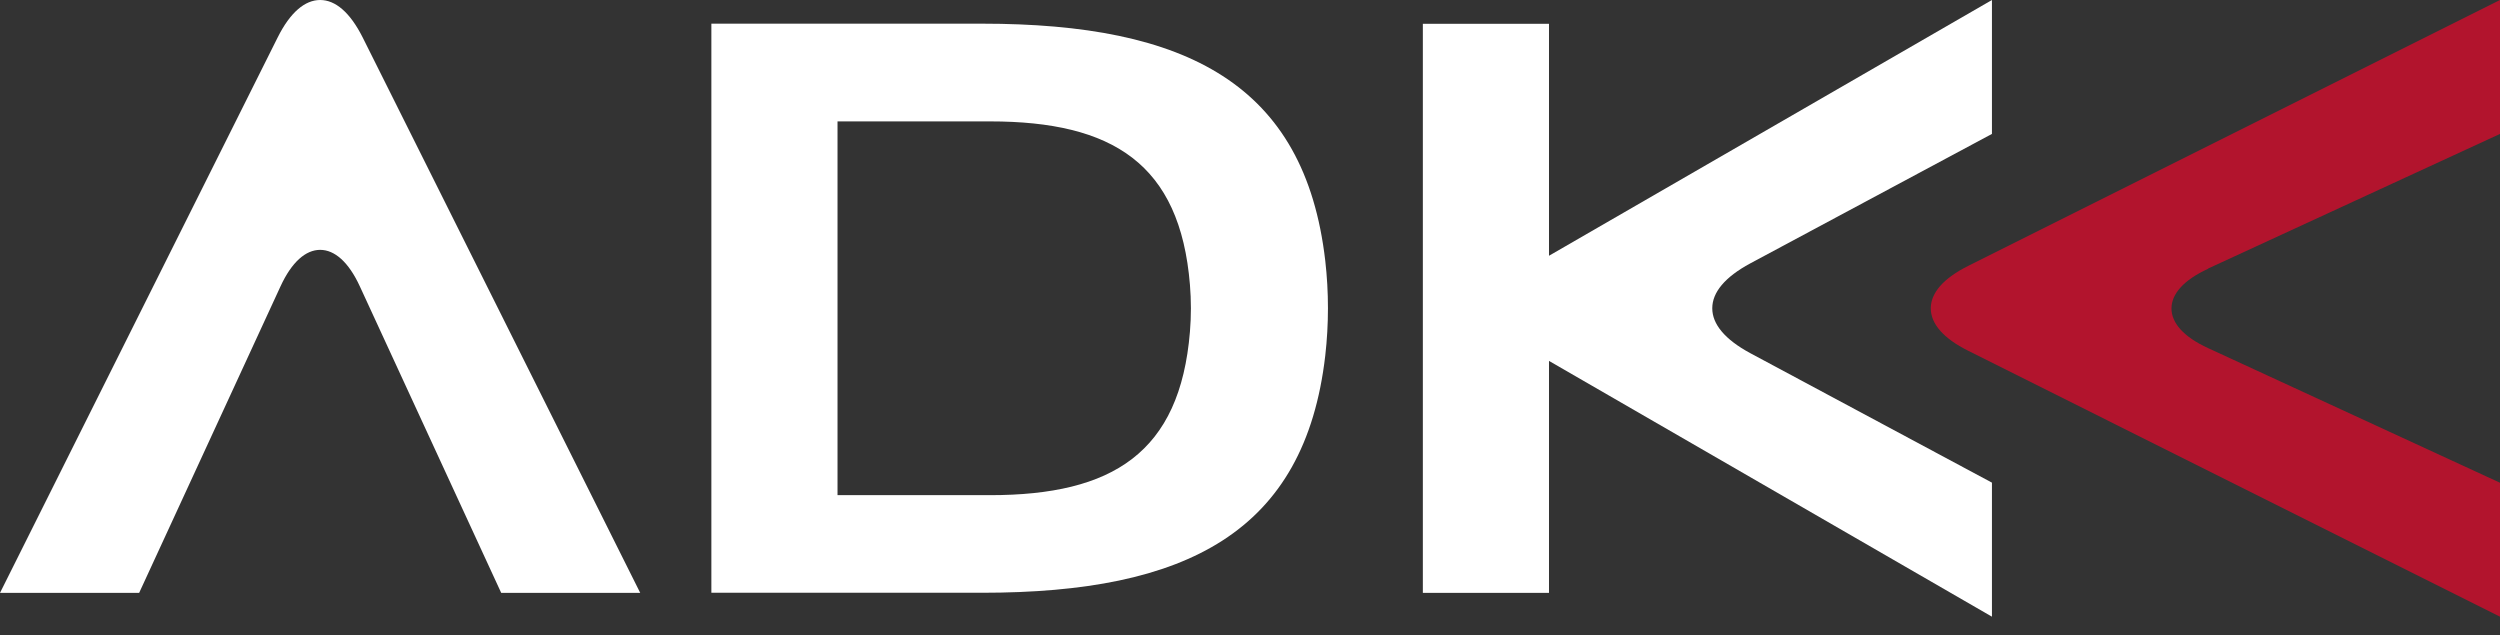
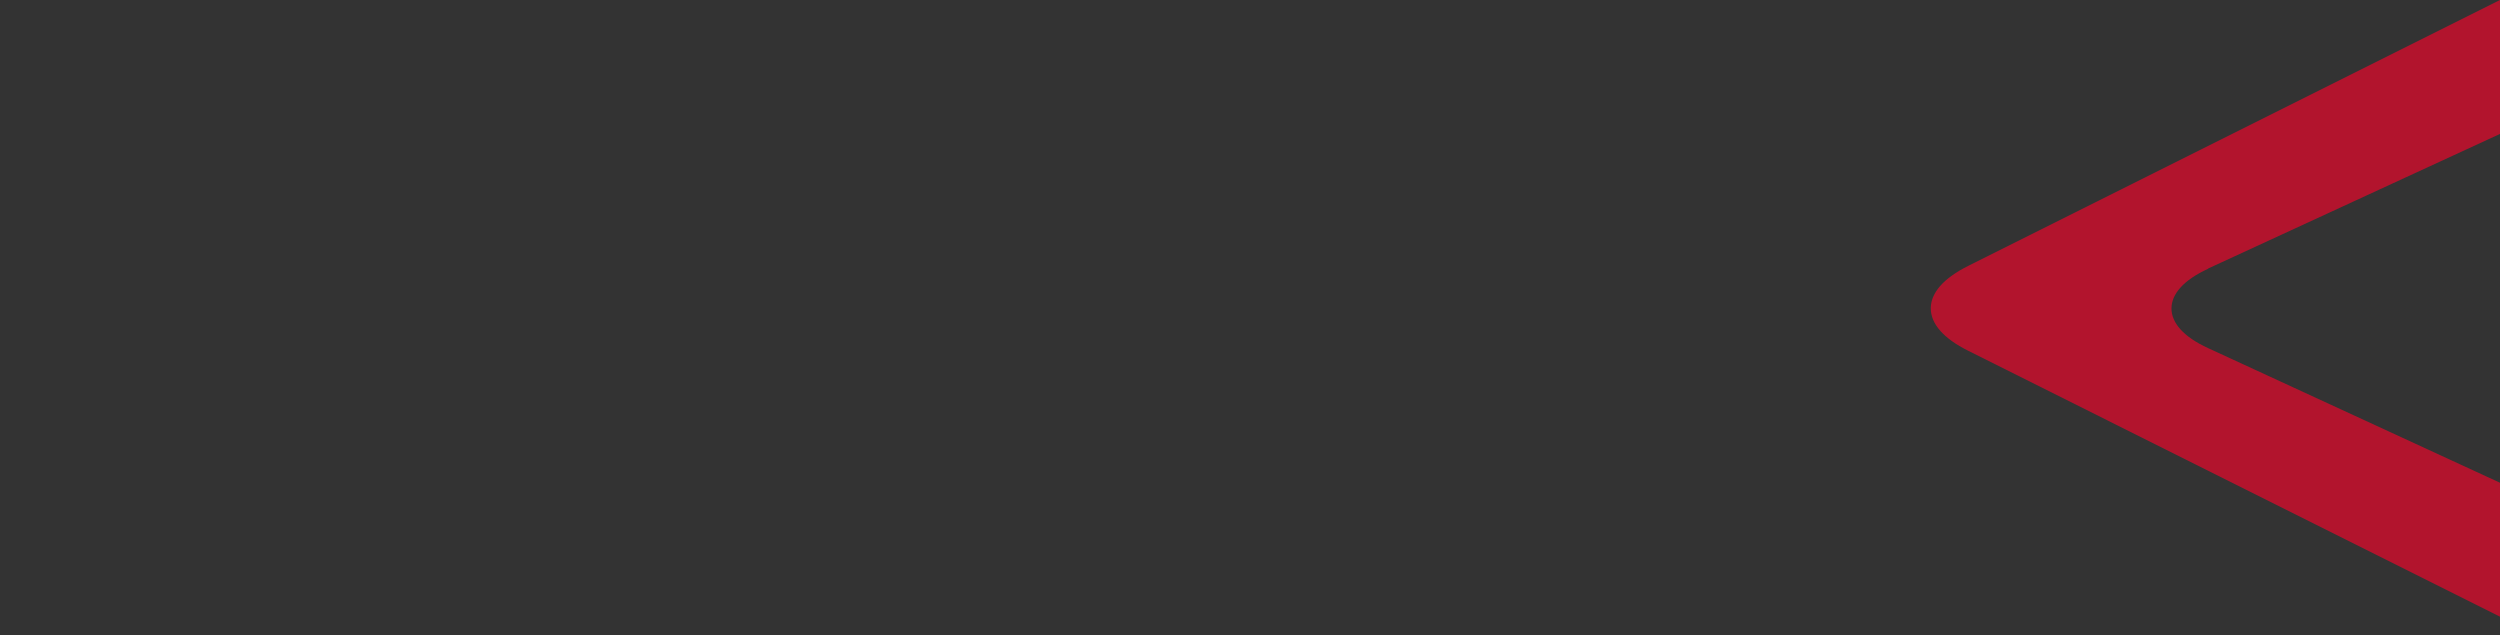
<svg xmlns="http://www.w3.org/2000/svg" width="122" height="31" viewBox="0 0 122 31" fill="none">
  <rect x="0" y="0" width="122" height="31" fill="#333333" stroke="none" />
  <g clip-path="url(#clip0_1760_212)">
-     <path d="M15.624 0C14.883 0 14.163 0.6 13.552 1.824L0 28.933H6.79L13.688 13.976C14.237 12.782 14.922 12.193 15.624 12.193C16.327 12.193 17.012 12.782 17.561 13.976L24.459 28.933H31.243L17.697 1.824C17.08 0.6 16.366 0 15.624 0Z" fill="white" />
-     <path d="M83.559 15.041C83.559 14.271 84.171 13.523 85.411 12.855L97.207 6.535V0L75.591 12.481V1.161H69.435V28.933H75.591V17.612L97.207 30.094V23.553L85.411 17.233C84.171 16.564 83.559 15.817 83.559 15.047" fill="white" />
    <path d="M107.757 13.104L122 6.535V0L96.052 12.974C94.823 13.586 94.222 14.305 94.222 15.047C94.222 15.789 94.823 16.508 96.052 17.119L122 30.094V23.558L107.757 16.989C106.557 16.44 105.968 15.755 105.968 15.053C105.968 14.35 106.557 13.665 107.757 13.116" fill="#B2142D" />
-     <path d="M47.921 1.155H34.715V28.927H47.921C57.9 28.927 63.676 25.977 64.673 17.352C64.848 15.817 64.848 14.26 64.673 12.725C63.676 4.1 57.9 1.155 47.921 1.155ZM58.069 16.191C57.582 22.097 54.292 24.164 48.312 24.164H40.871V5.924H48.312C54.292 5.924 57.588 7.991 58.069 13.897C58.132 14.662 58.132 15.432 58.069 16.191Z" fill="white" />
  </g>
  <defs>
    <clipPath id="clip0_1760_212">
      <rect width="122" height="30.088" fill="white" />
    </clipPath>
  </defs>
</svg>